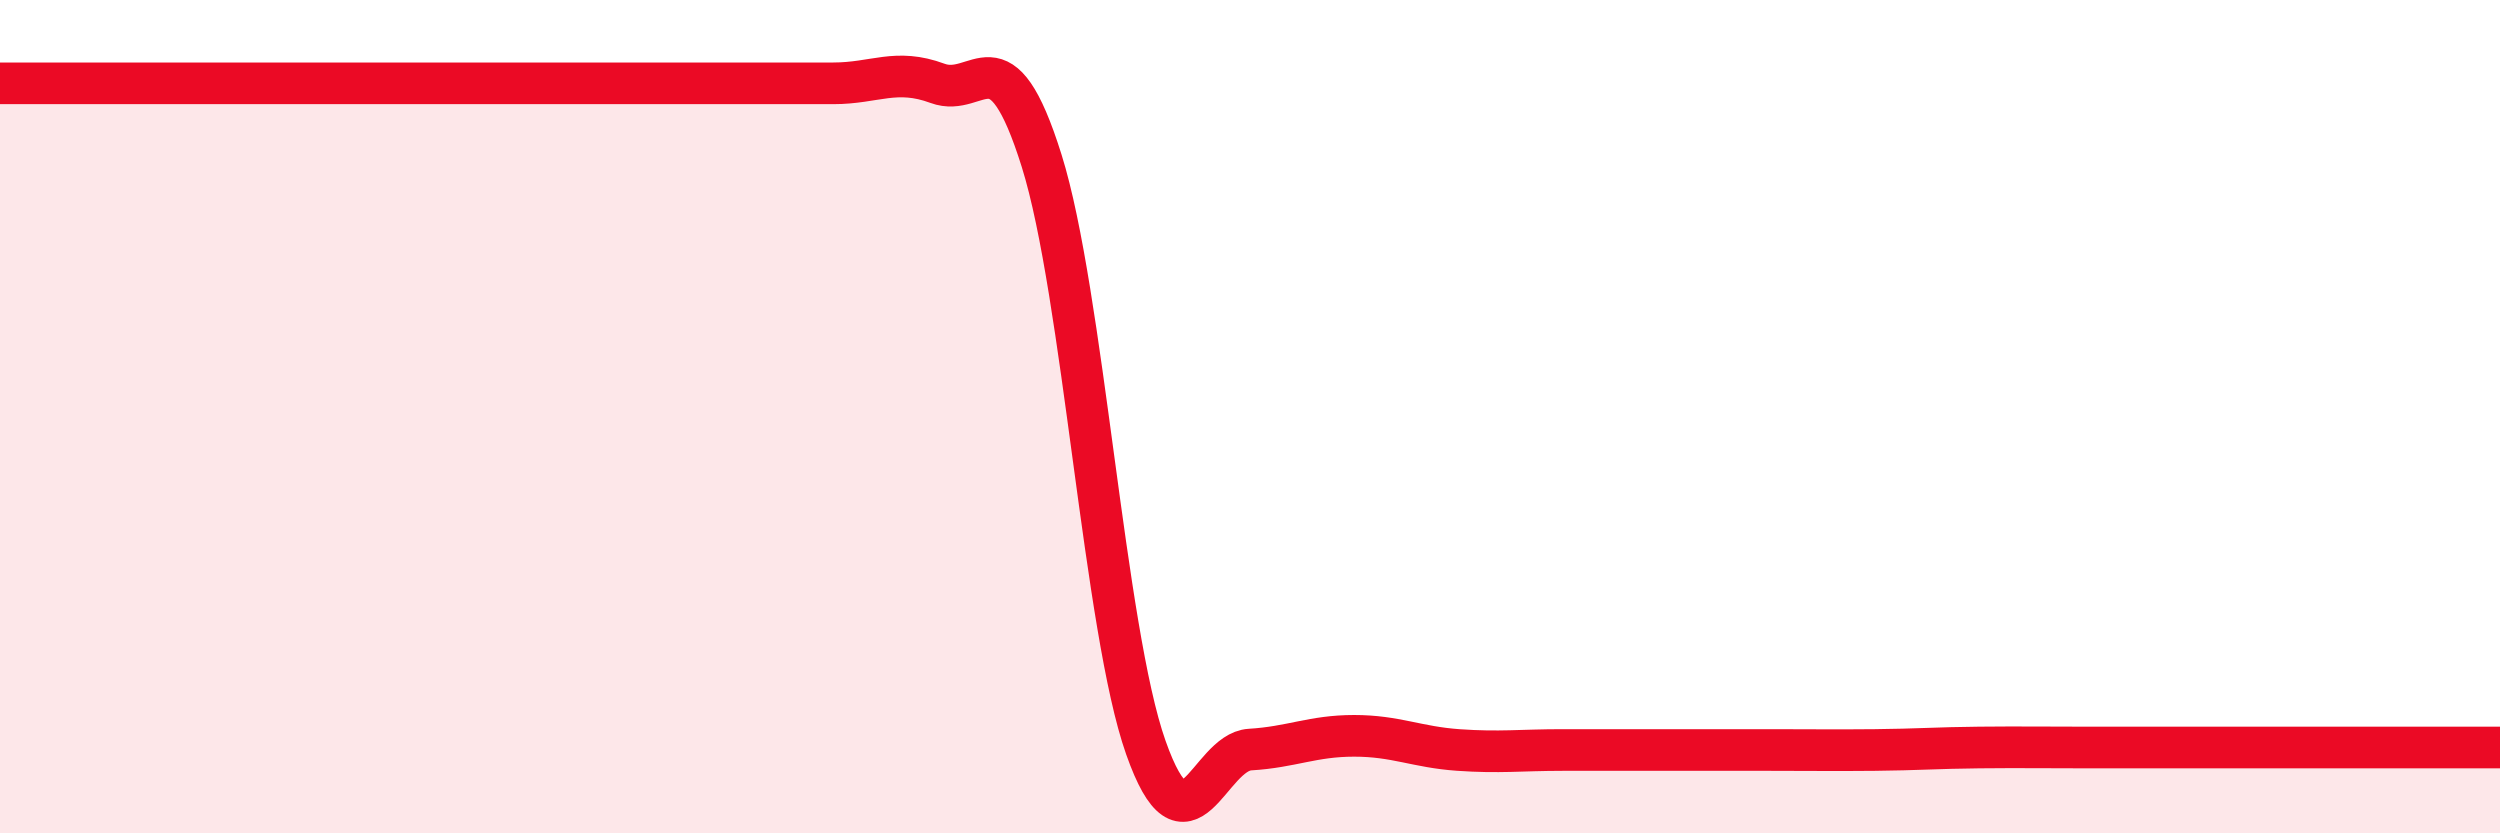
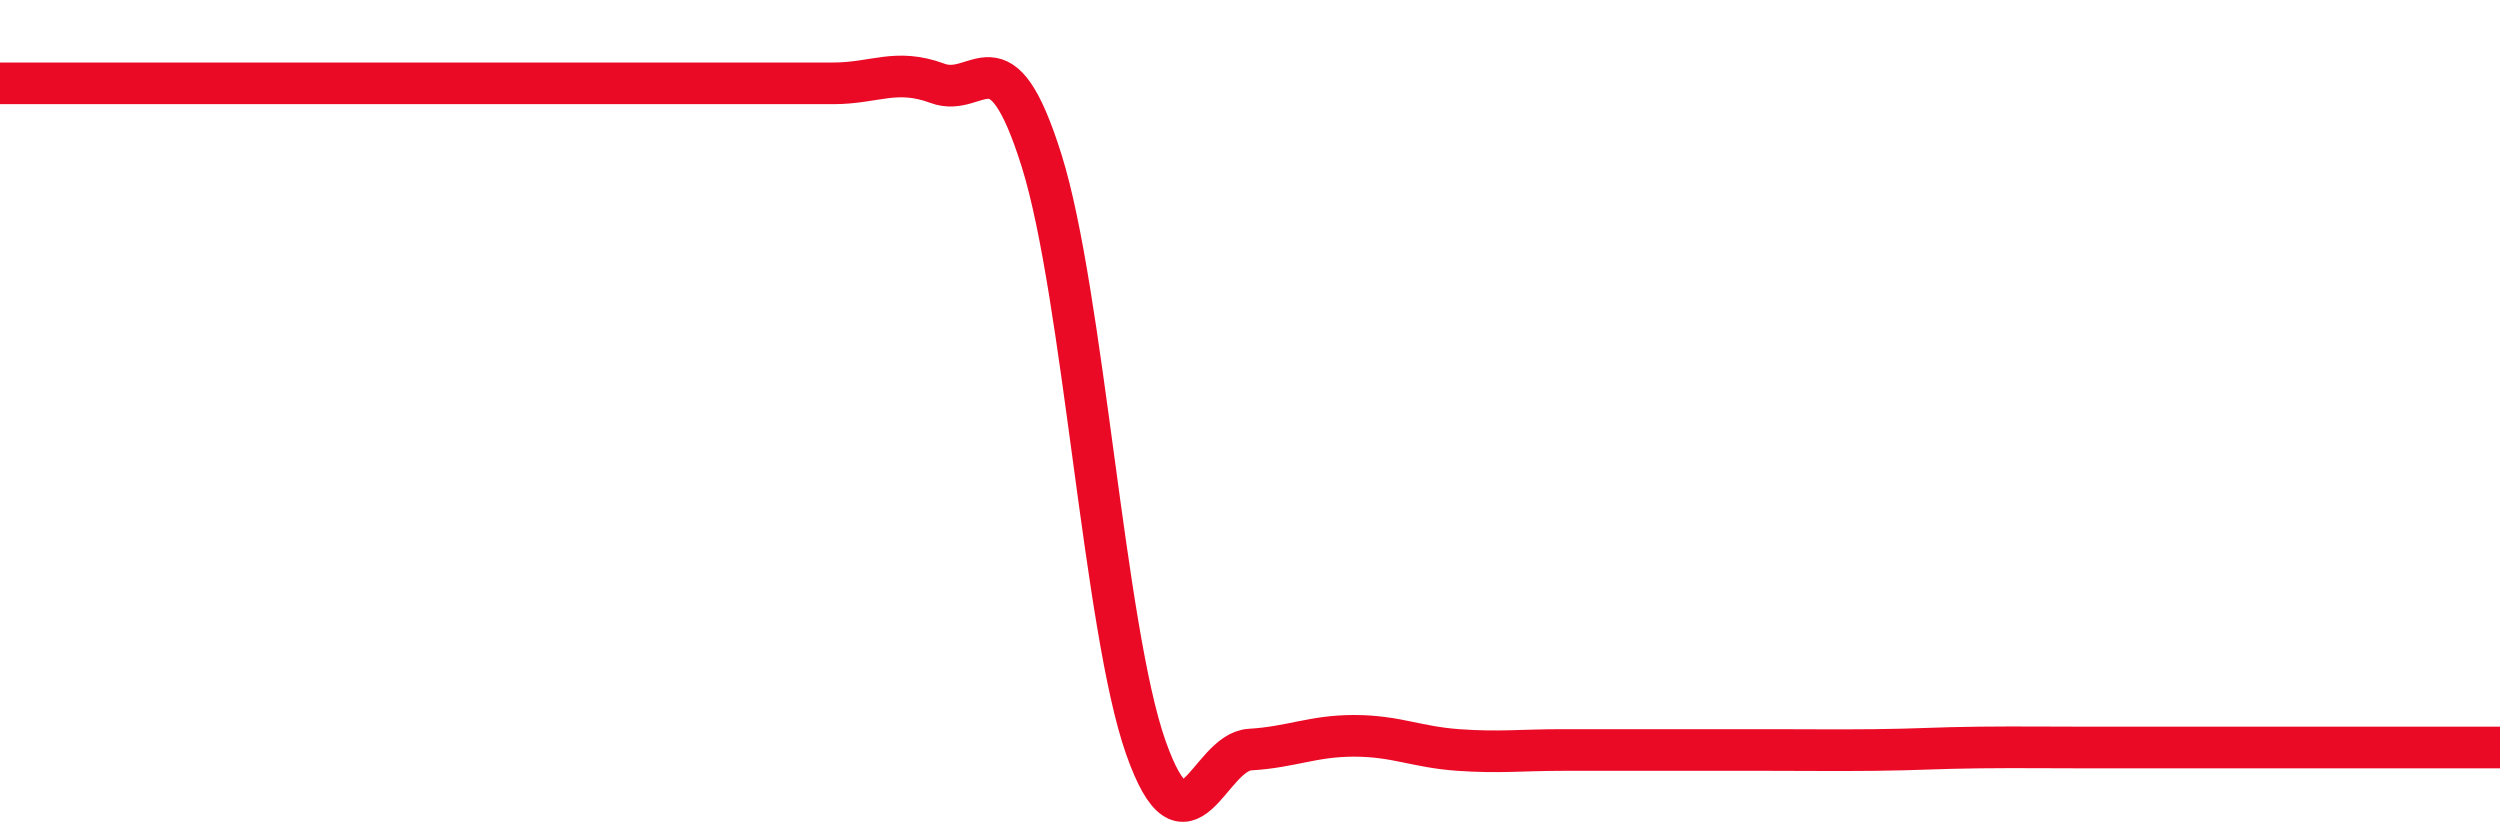
<svg xmlns="http://www.w3.org/2000/svg" width="60" height="20" viewBox="0 0 60 20">
-   <path d="M 0,2 C 0.5,2 1.5,2 2.5,2 C 3.5,2 4,2 5,2 C 6,2 6.5,2 7.5,2 C 8.5,2 9,2 10,2 C 11,2 11.5,2 12.5,2 C 13.5,2 14,2 15,2 C 16,2 16.5,2 17.5,2 C 18.5,2 19,2 20,2 C 21,2 21.5,1.63 22.5,2 C 23.5,2.37 24,0.67 25,3.86 C 26,7.05 26.5,15.11 27.5,17.94 C 28.5,20.77 29,18.05 30,17.99 C 31,17.93 31.5,17.66 32.5,17.66 C 33.5,17.66 34,17.93 35,18 C 36,18.07 36.5,18 37.5,18 C 38.5,18 39,18 40,18 C 41,18 41.5,18 42.5,18 C 43.5,18 44,18.01 45,18 C 46,17.99 46.5,17.95 47.5,17.94 C 48.5,17.93 49,17.94 50,17.94 C 51,17.94 51.5,17.94 52.5,17.94 C 53.5,17.94 53.5,17.94 55,17.94 C 56.5,17.94 59,17.94 60,17.94L60 20L0 20Z" fill="#EB0A25" opacity="0.1" stroke-linecap="round" stroke-linejoin="round" />
  <path d="M 0,2 C 0.5,2 1.5,2 2.5,2 C 3.5,2 4,2 5,2 C 6,2 6.5,2 7.5,2 C 8.5,2 9,2 10,2 C 11,2 11.5,2 12.5,2 C 13.5,2 14,2 15,2 C 16,2 16.5,2 17.5,2 C 18.5,2 19,2 20,2 C 21,2 21.5,1.63 22.5,2 C 23.5,2.37 24,0.67 25,3.86 C 26,7.05 26.5,15.11 27.5,17.94 C 28.5,20.77 29,18.05 30,17.99 C 31,17.93 31.5,17.66 32.5,17.66 C 33.5,17.66 34,17.93 35,18 C 36,18.07 36.5,18 37.5,18 C 38.5,18 39,18 40,18 C 41,18 41.5,18 42.5,18 C 43.5,18 44,18.01 45,18 C 46,17.99 46.5,17.95 47.5,17.94 C 48.5,17.93 49,17.94 50,17.94 C 51,17.94 51.5,17.94 52.5,17.94 C 53.5,17.94 53.5,17.94 55,17.94 C 56.5,17.94 59,17.94 60,17.94" stroke="#EB0A25" stroke-width="1" fill="none" stroke-linecap="round" stroke-linejoin="round" />
</svg>